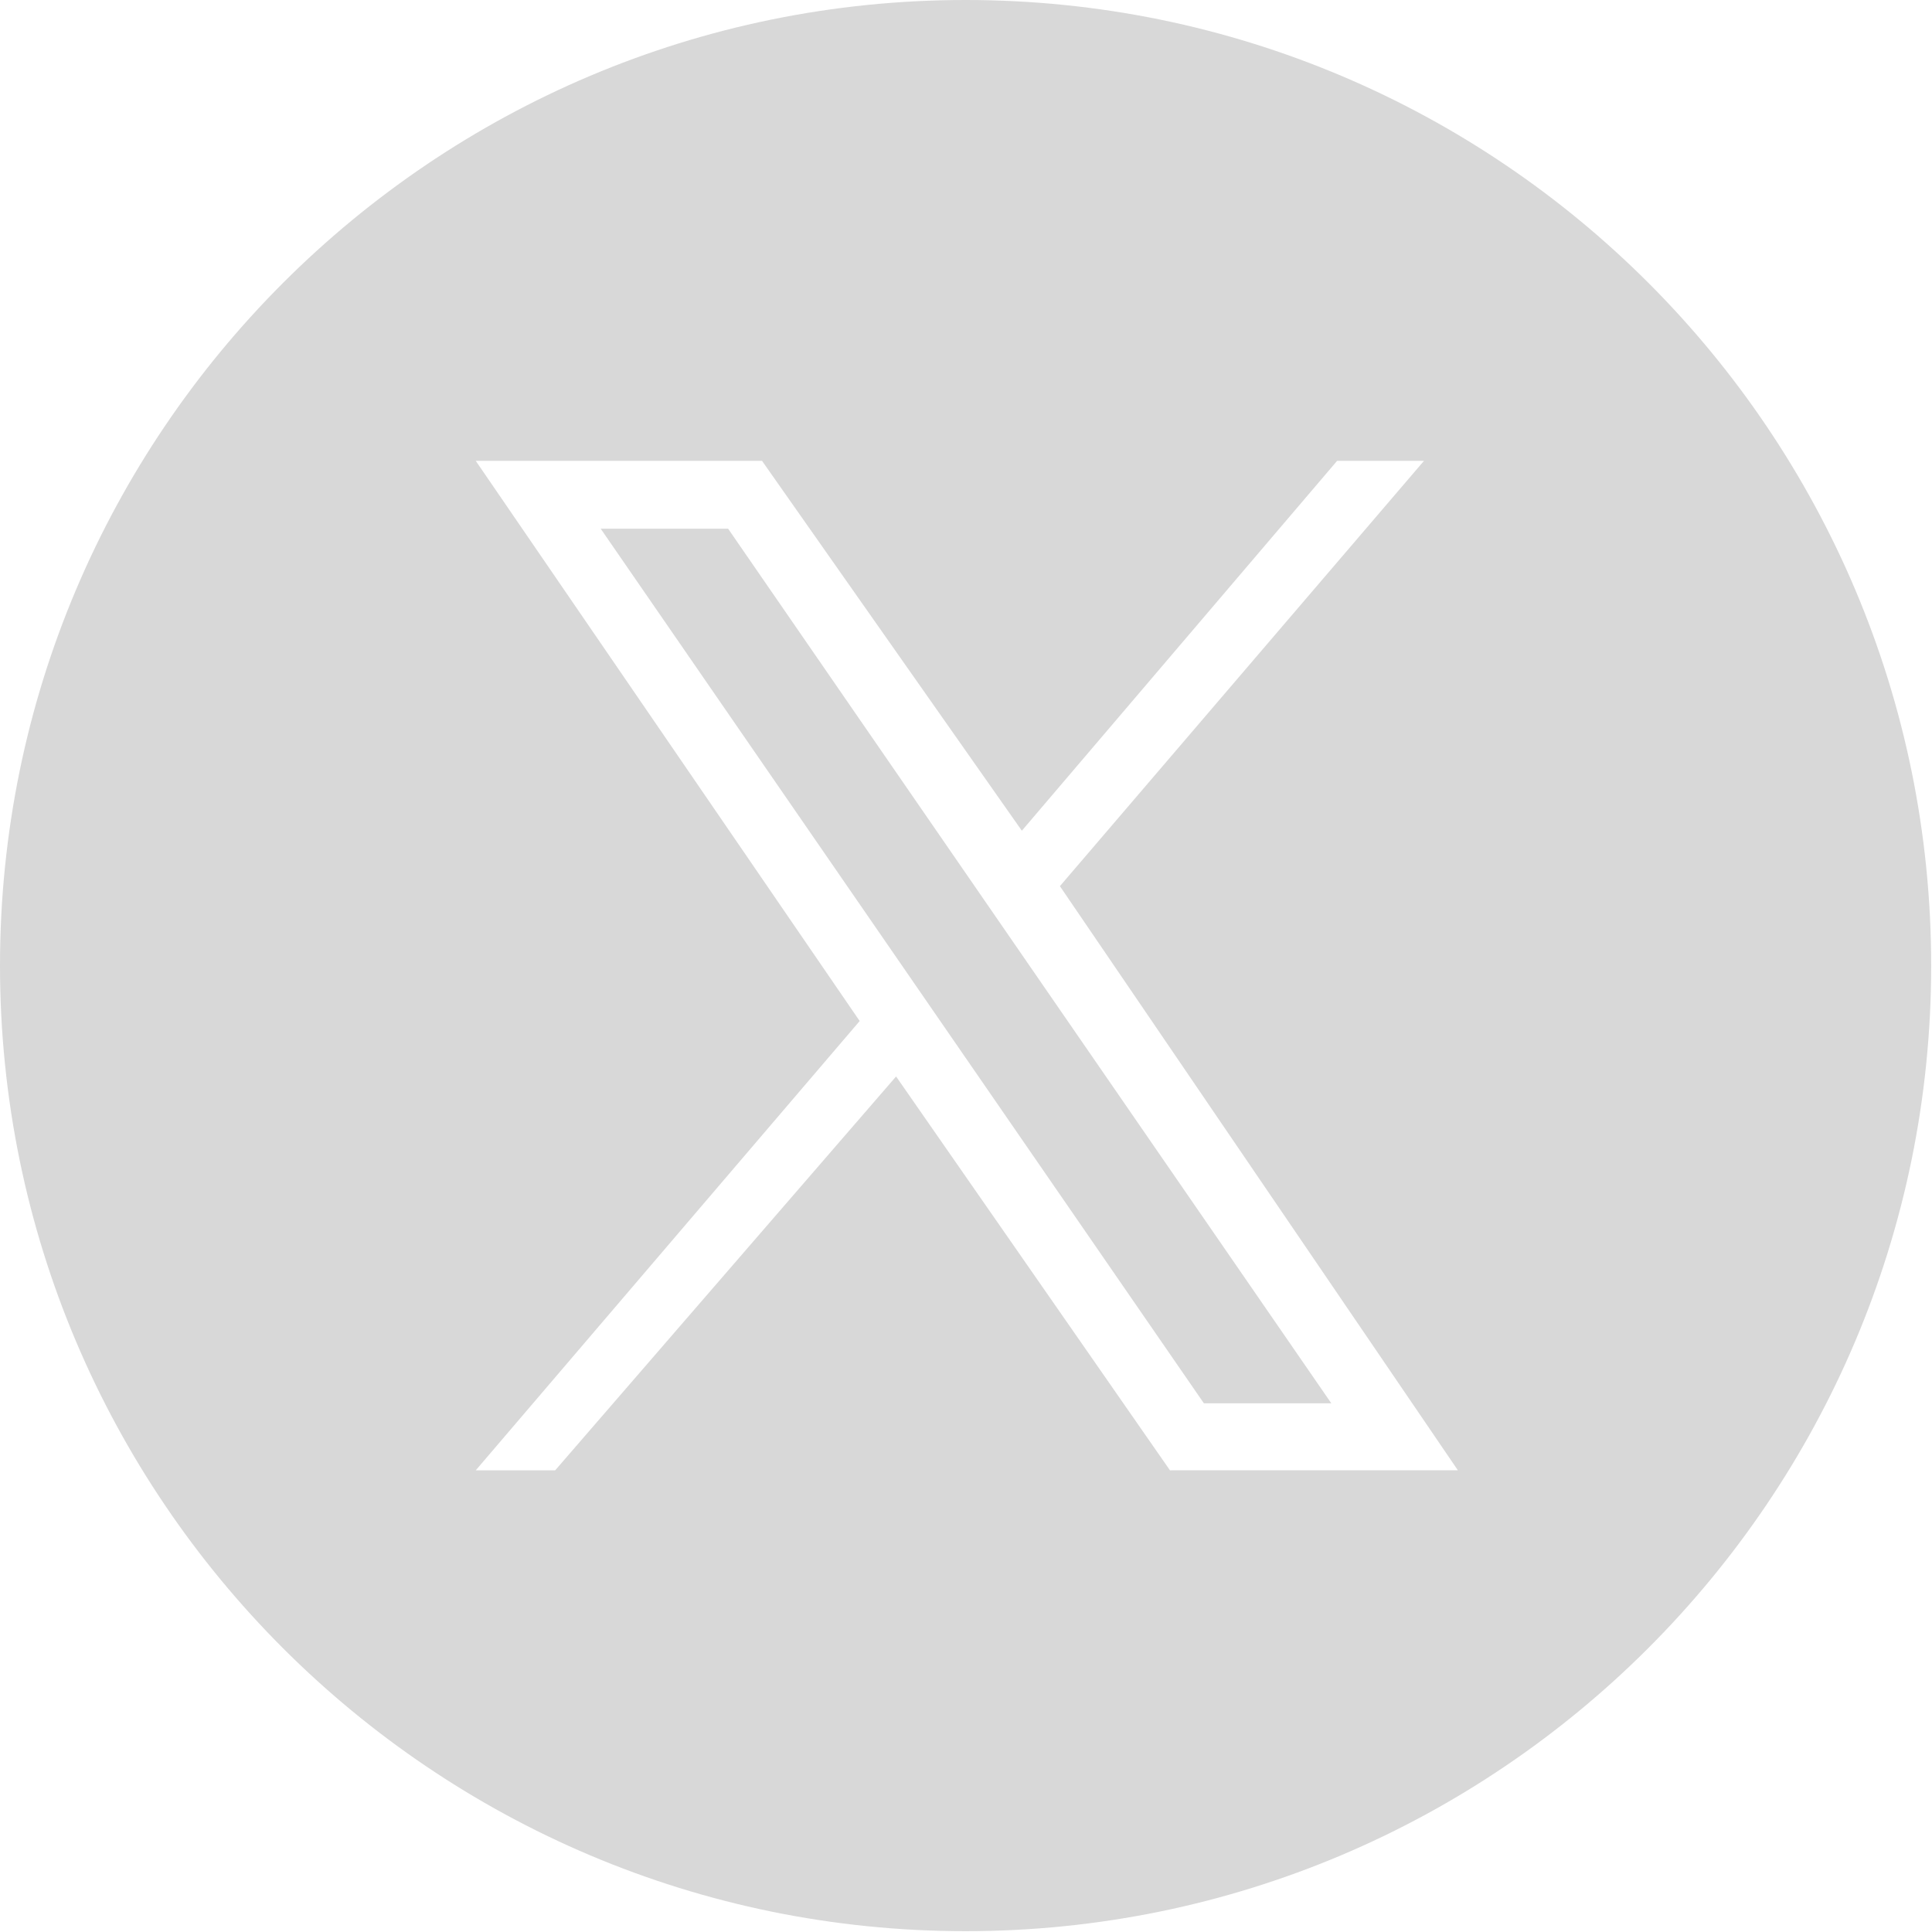
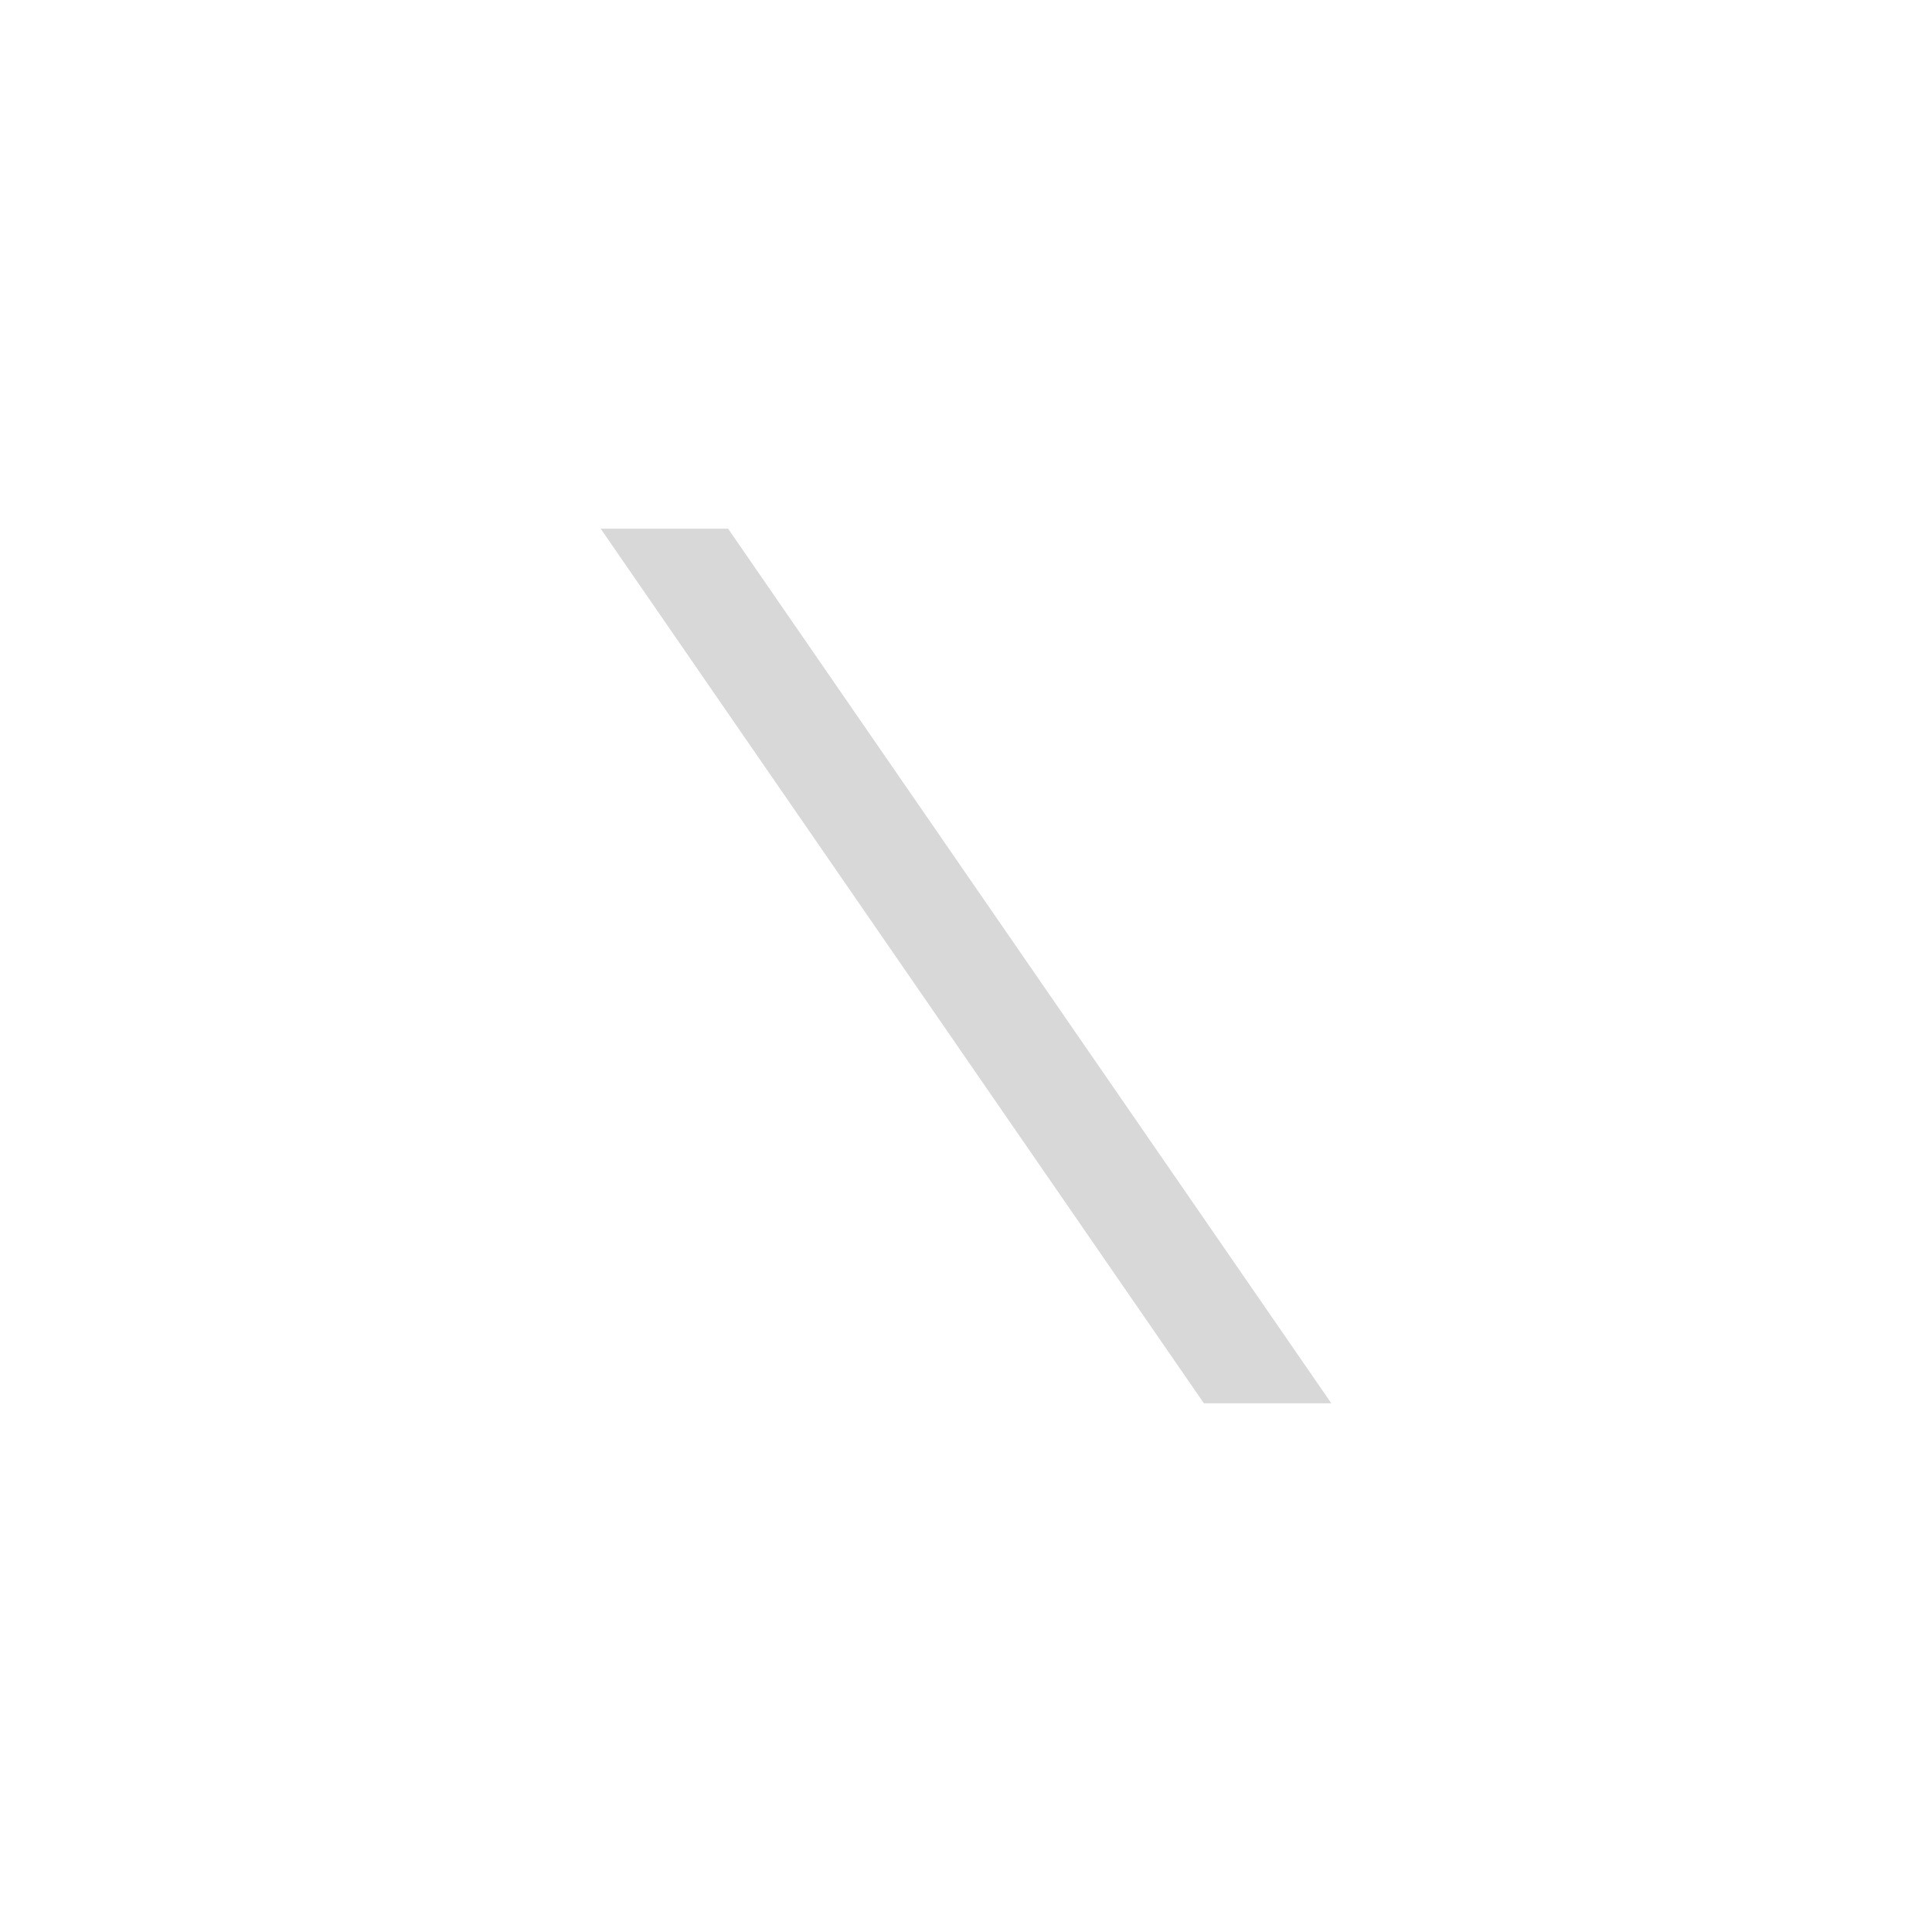
<svg xmlns="http://www.w3.org/2000/svg" id="Calque_2" data-name="Calque 2" viewBox="0 0 23.35 23.35">
  <defs>
    <style>
      .cls-1 {
        fill: #d8d8d8;
      }
    </style>
  </defs>
  <g id="Calque_1-2" data-name="Calque 1">
    <g>
      <polygon class="cls-1" points="7.26 6.39 14.55 16.96 16.09 16.96 8.8 6.39 7.26 6.39" />
-       <path class="cls-1" d="M11.67,0C5.23,0,0,5.23,0,11.67s5.23,11.67,11.67,11.67,11.67-5.23,11.67-11.67S18.12,0,11.67,0ZM14.14,17.77l-3.31-4.76-4.12,4.76h-.96l4.64-5.43-4.64-6.77h3.46l3.14,4.47,3.81-4.47h1.05l-4.4,5.14,4.81,7.06h-3.46Z" />
    </g>
  </g>
</svg>